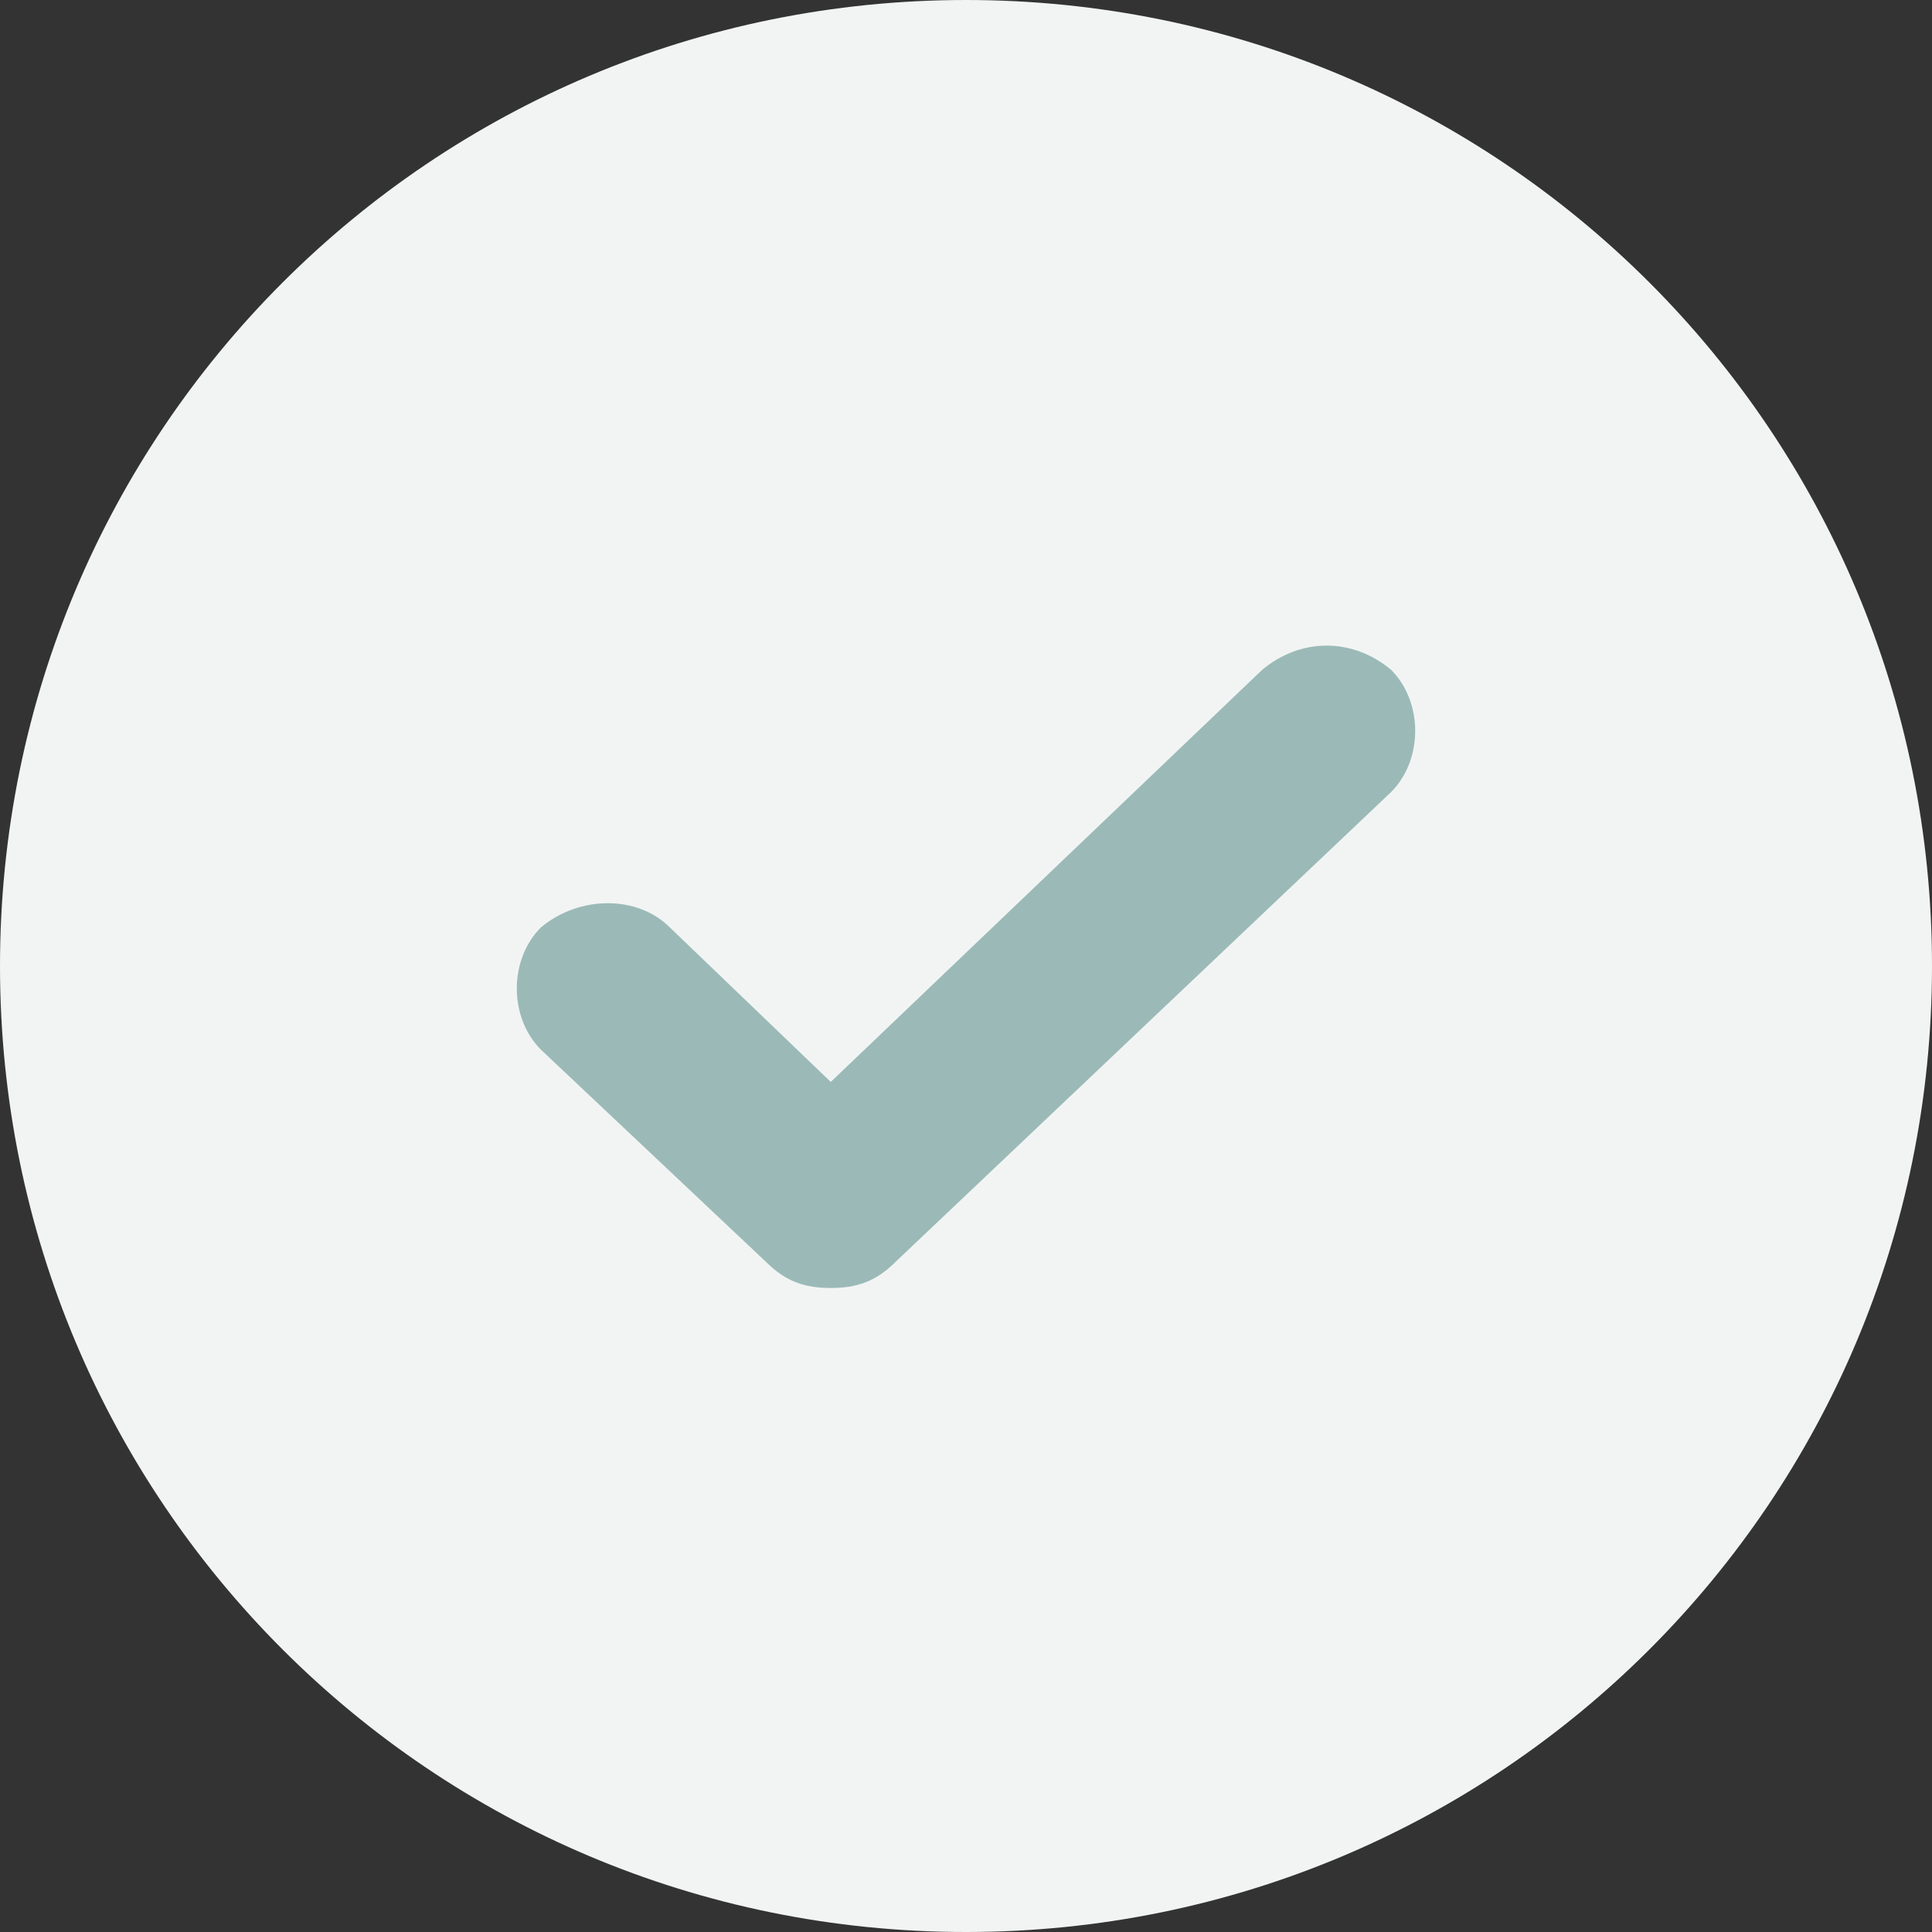
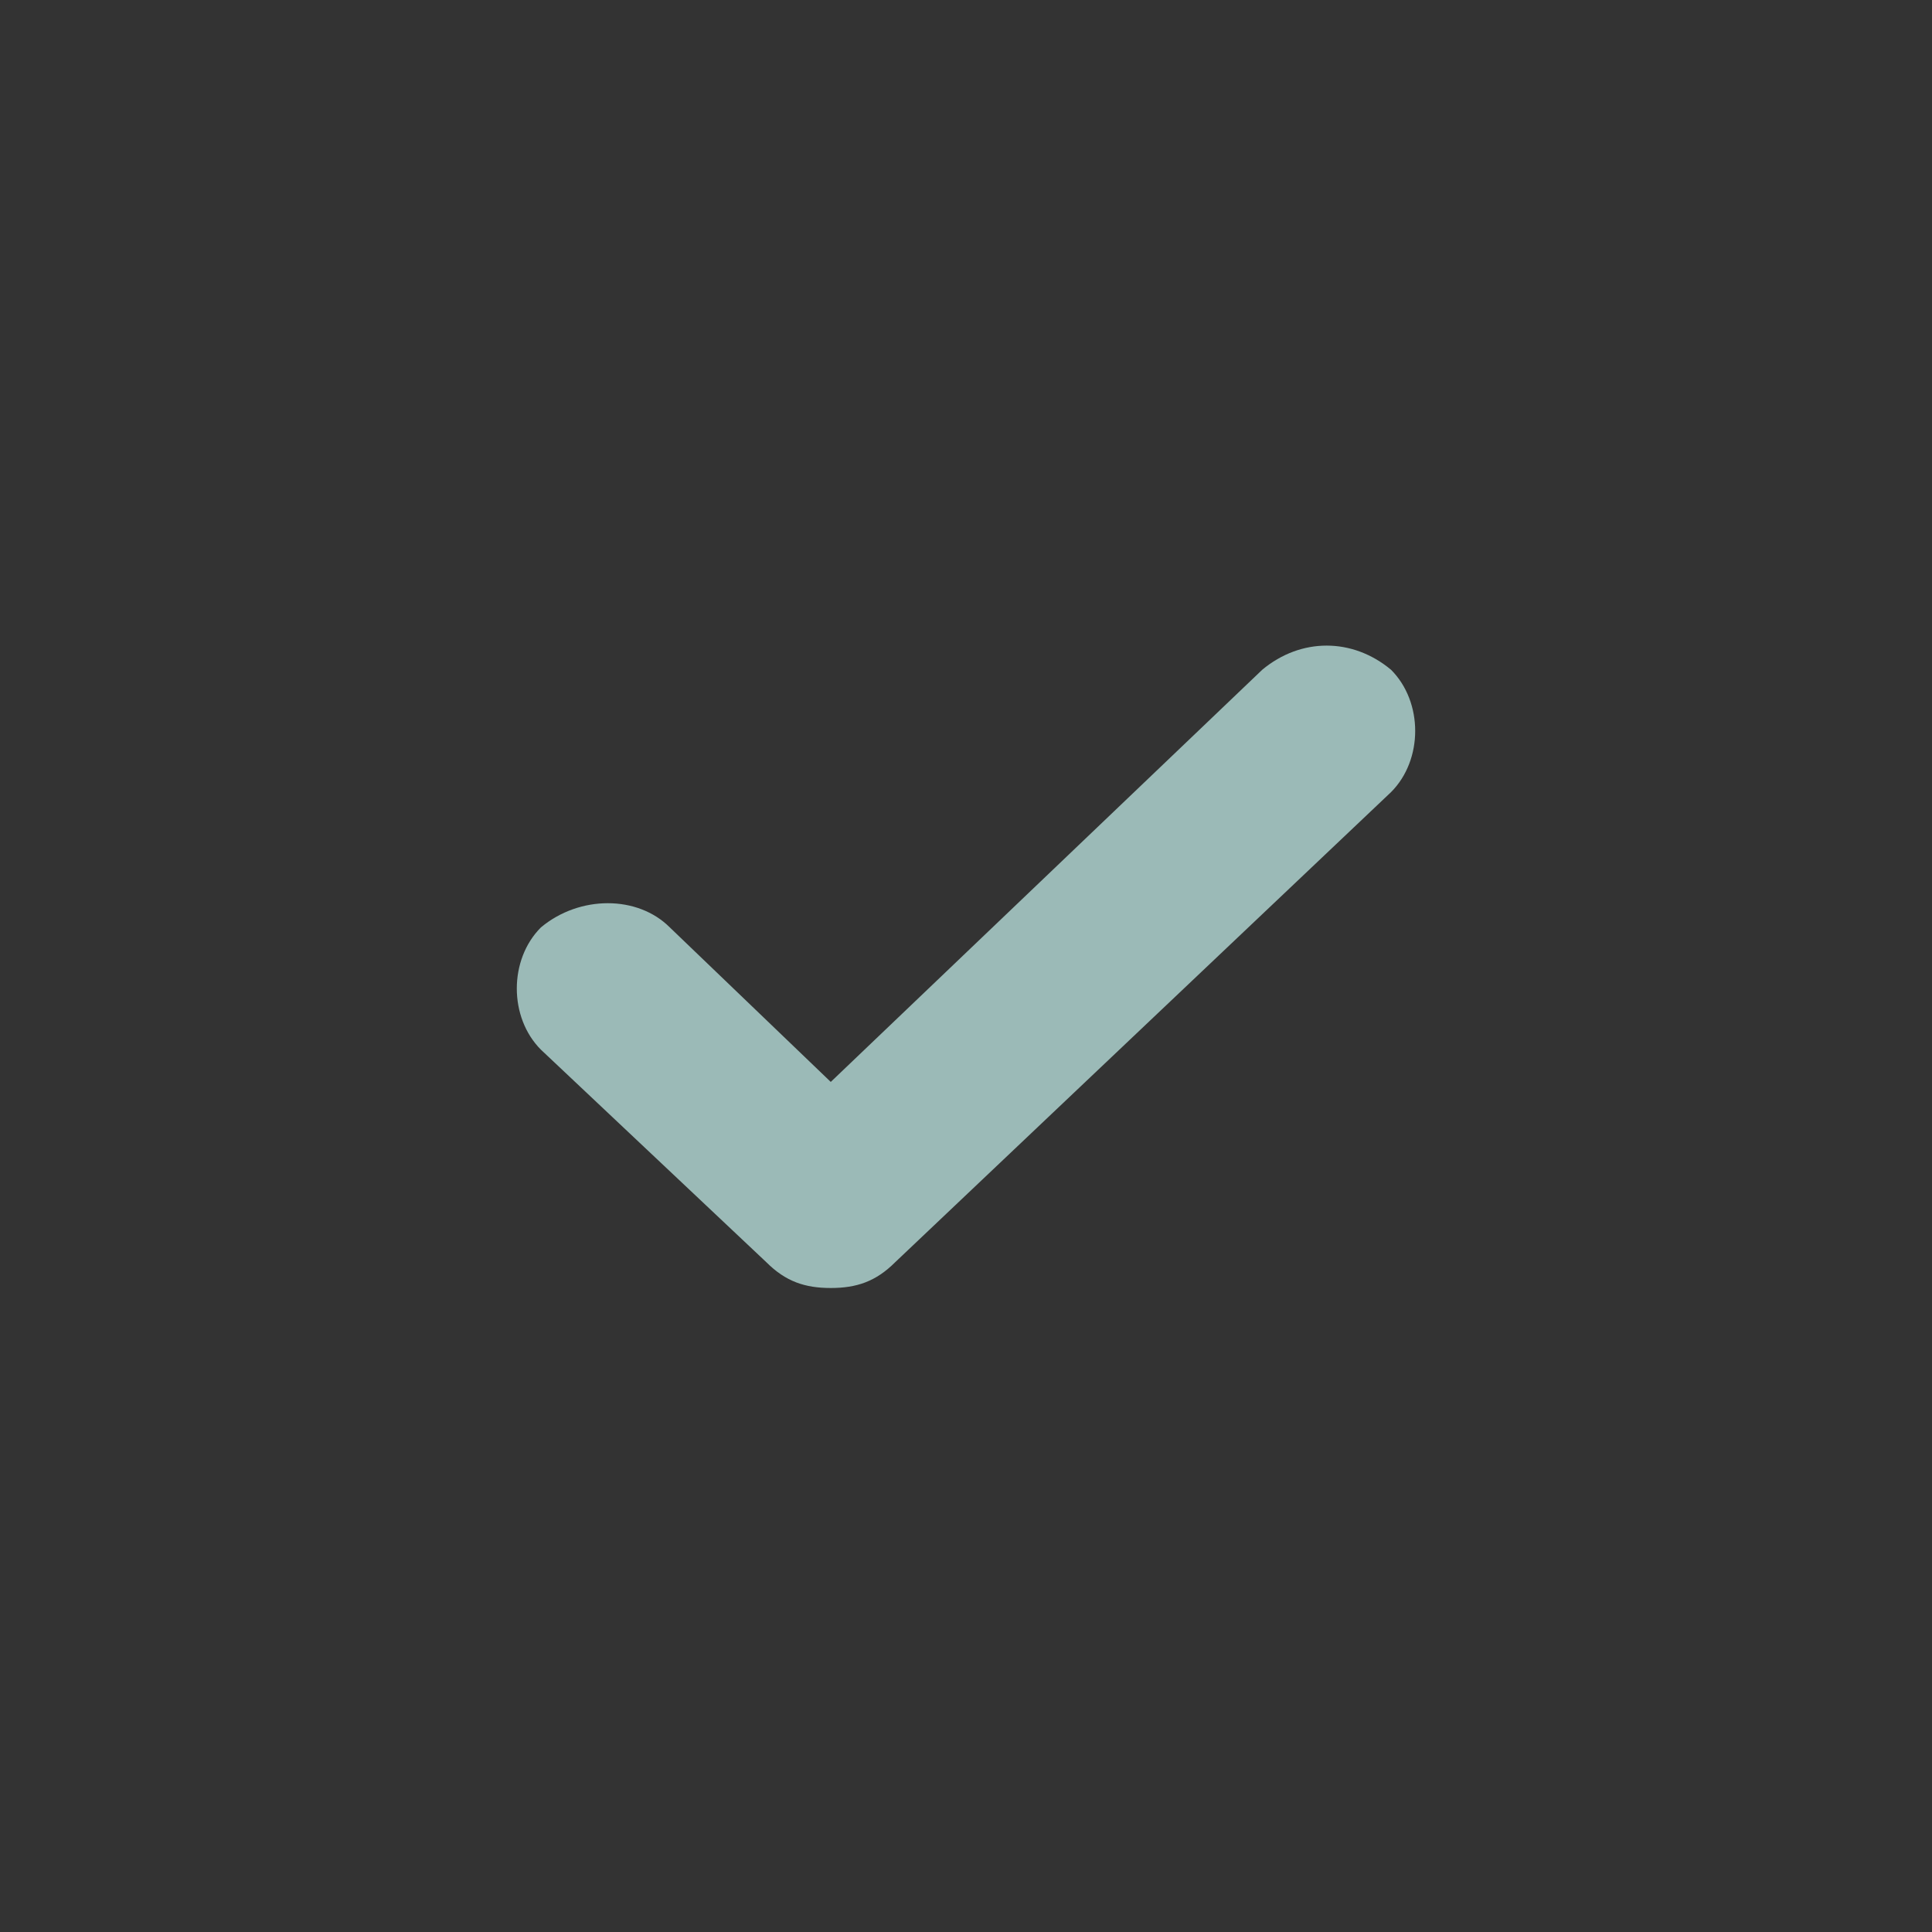
<svg xmlns="http://www.w3.org/2000/svg" version="1.1" id="Слой_1" x="0px" y="0px" viewBox="0 0 30 30" style="enable-background:new 0 0 30 30;" xml:space="preserve">
  <rect x="0" y="0" width="30" height="30" fill="#333333" stroke="none" />
  <style type="text/css"> .st0{fill-rule:evenodd;clip-rule:evenodd;fill:#F2F4F4;} .st1{fill:#9BBAB7;} </style>
-   <path class="st0" d="M15,0c8.3,0,15,6.7,15,15c0,8.3-6.7,15-15,15C6.7,30,0,23.3,0,15C0,6.7,6.7,0,15,0z" />
  <path class="st1" d="M19.6,10.4l-6.7,6.4l-2.5-2.4c-0.5-0.5-1.4-0.5-2,0c-0.5,0.5-0.5,1.4,0,1.9l3.5,3.3c0.3,0.3,0.6,0.4,1,0.4 s0.7-0.1,1-0.4l7.7-7.3c0.5-0.5,0.5-1.4,0-1.9C21,9.9,20.2,9.9,19.6,10.4L19.6,10.4z" />
</svg>